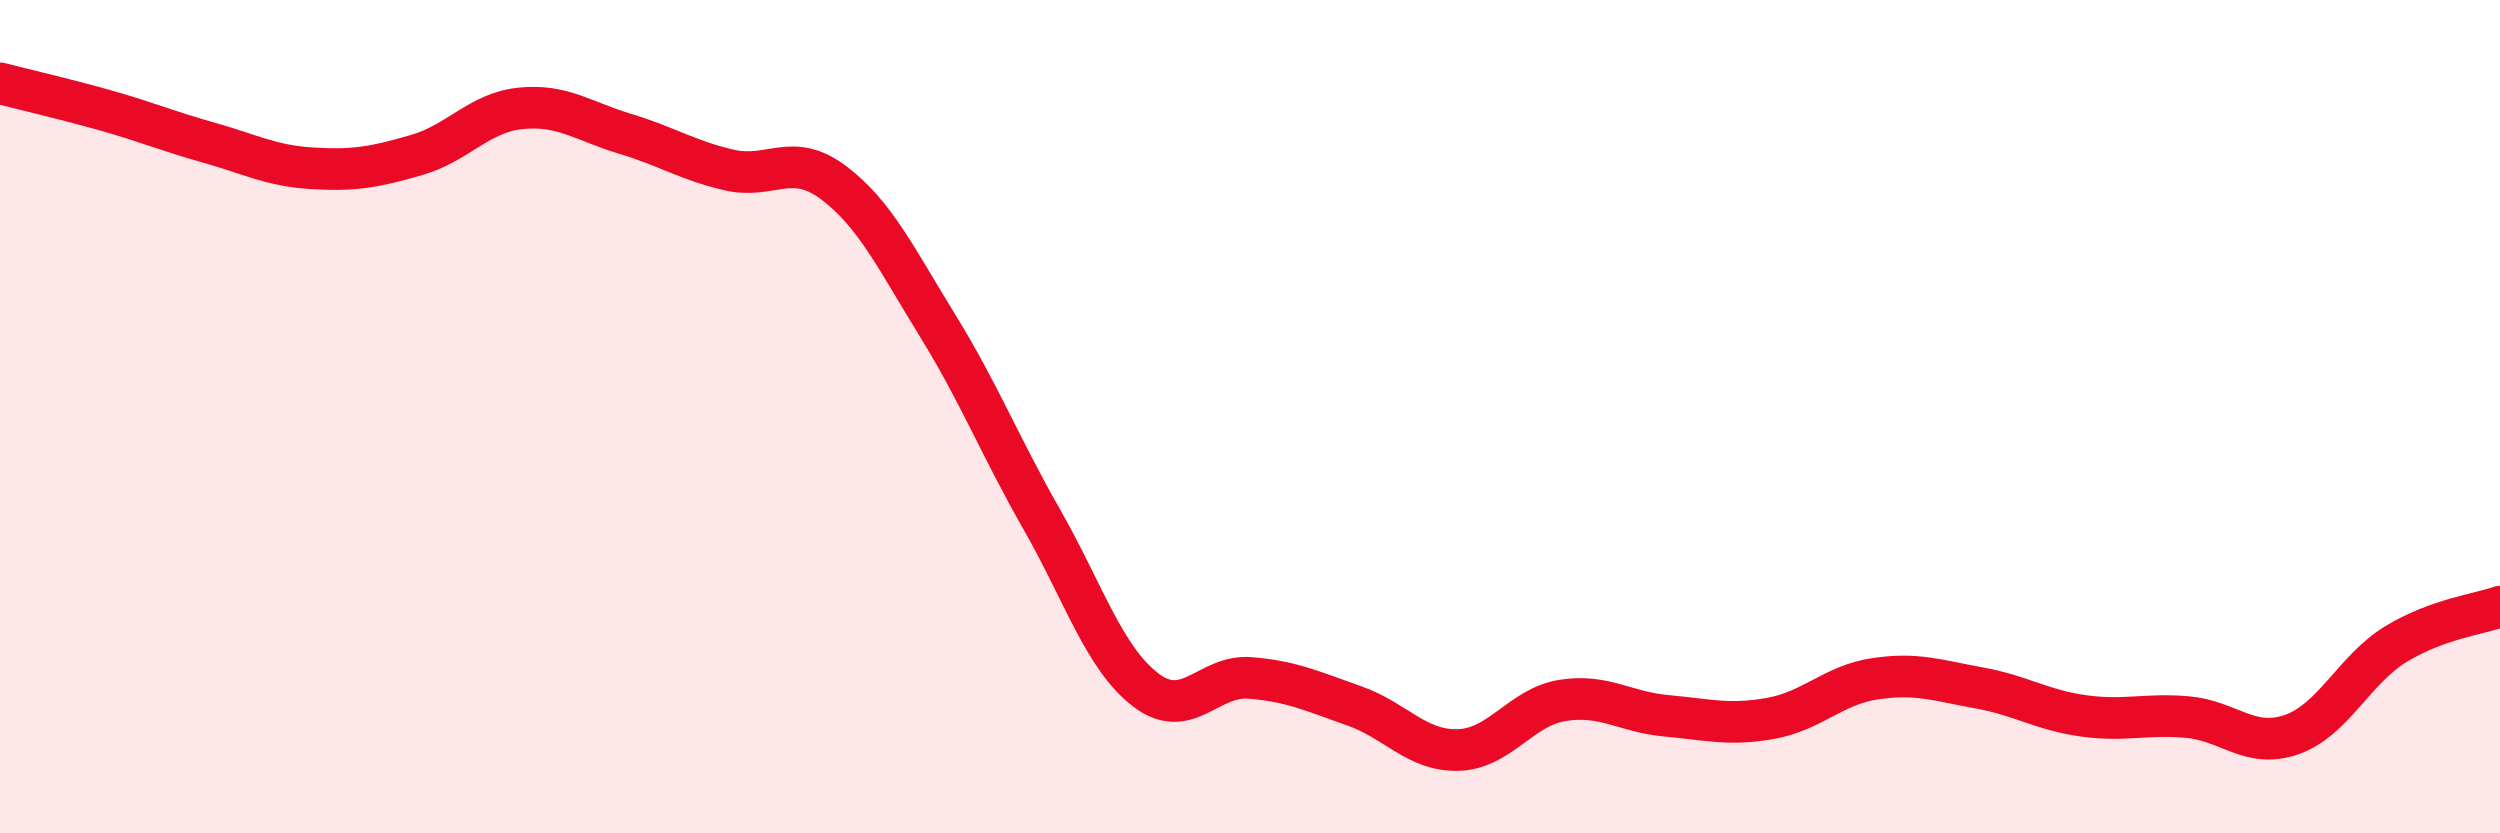
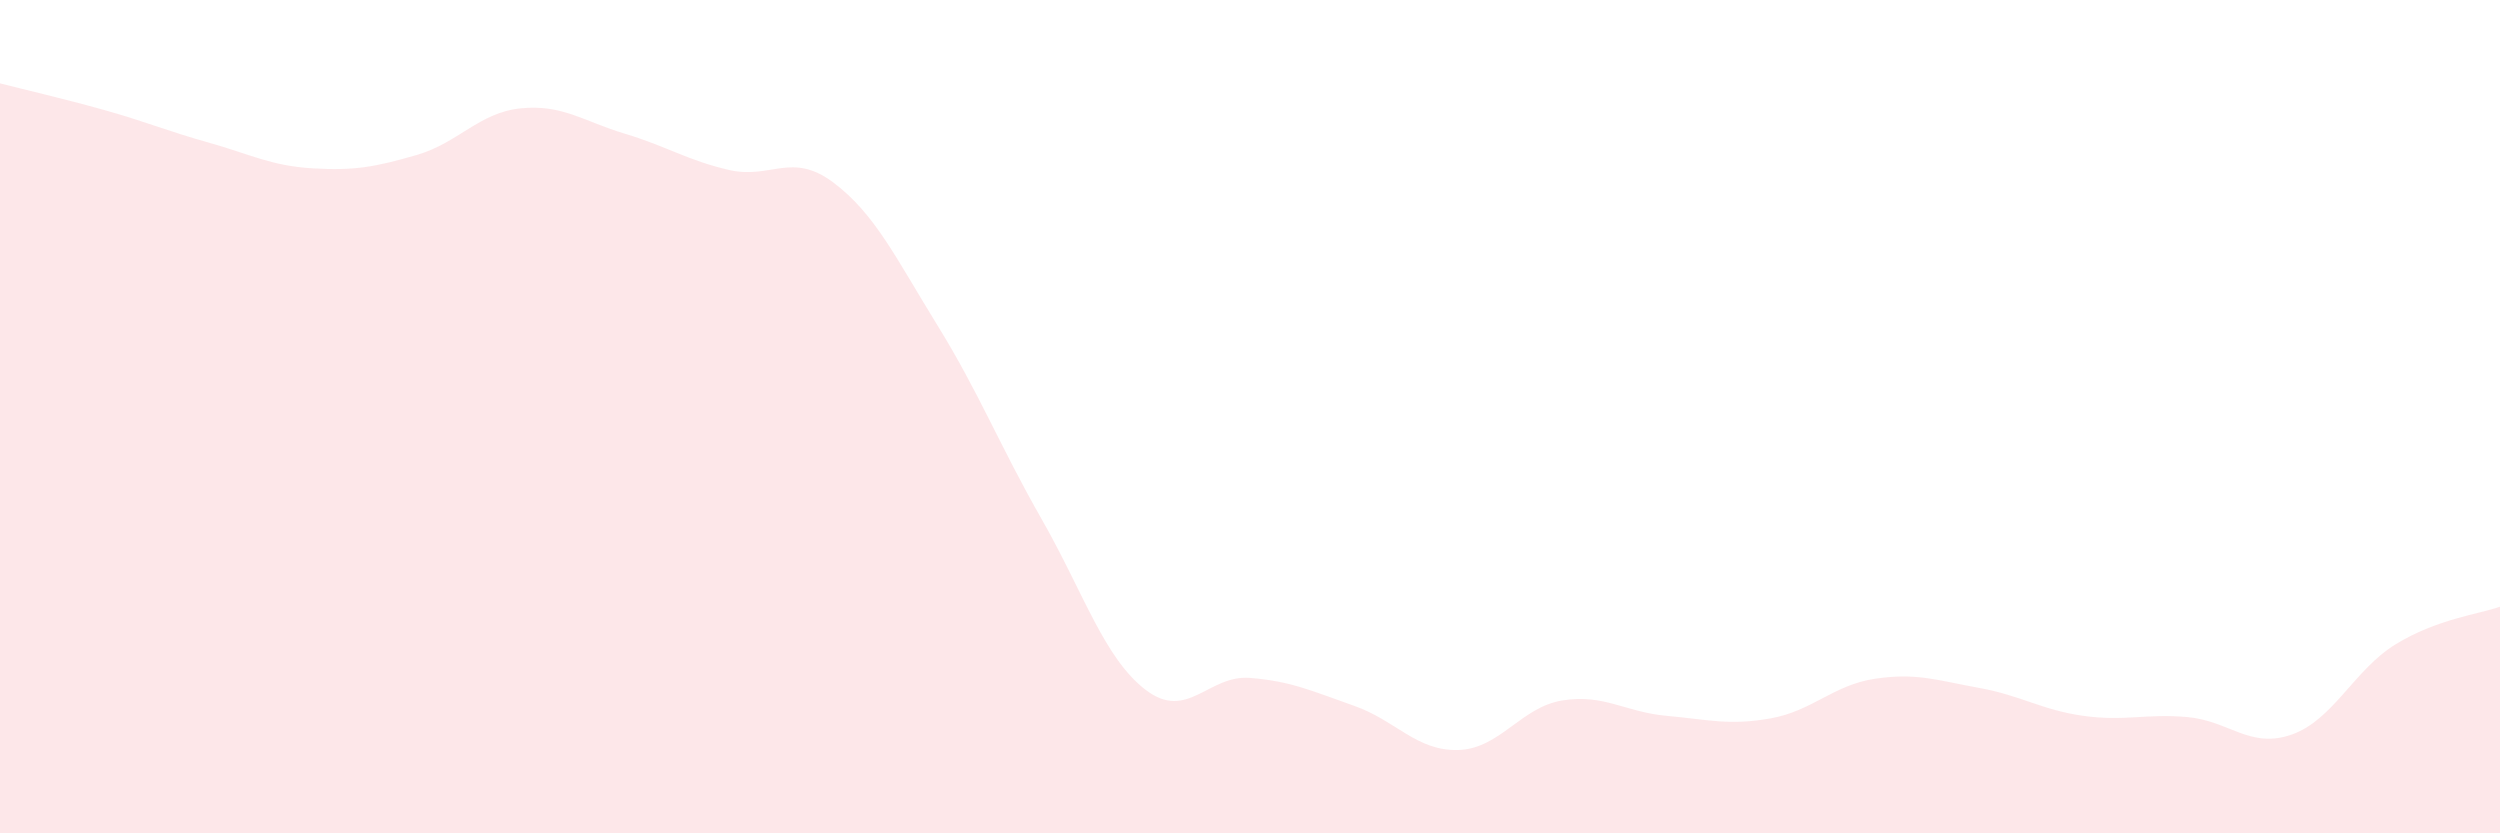
<svg xmlns="http://www.w3.org/2000/svg" width="60" height="20" viewBox="0 0 60 20">
  <path d="M 0,2 C 0.5,2.13 1.5,2.36 2.5,2.64 C 3.5,2.92 4,3.14 5,3.42 C 6,3.7 6.5,3.98 7.5,4.04 C 8.5,4.1 9,4.01 10,3.72 C 11,3.43 11.5,2.7 12.5,2.6 C 13.5,2.5 14,2.91 15,3.21 C 16,3.51 16.5,3.85 17.5,4.08 C 18.5,4.31 19,3.63 20,4.38 C 21,5.13 21.5,6.19 22.5,7.81 C 23.5,9.43 24,10.71 25,12.46 C 26,14.21 26.5,15.8 27.5,16.56 C 28.5,17.32 29,16.19 30,16.27 C 31,16.35 31.5,16.59 32.5,16.94 C 33.5,17.29 34,18.03 35,18 C 36,17.97 36.5,16.97 37.5,16.81 C 38.5,16.65 39,17.09 40,17.18 C 41,17.27 41.5,17.42 42.5,17.24 C 43.5,17.06 44,16.44 45,16.29 C 46,16.14 46.5,16.33 47.5,16.51 C 48.5,16.69 49,17.04 50,17.18 C 51,17.32 51.5,17.12 52.5,17.21 C 53.5,17.3 54,17.98 55,17.63 C 56,17.28 56.5,16.07 57.5,15.46 C 58.5,14.85 59.5,14.74 60,14.56L60 20L0 20Z" fill="#EB0A25" opacity="0.1" stroke-linecap="round" stroke-linejoin="round" />
-   <path d="M 0,2 C 0.5,2.13 1.5,2.36 2.5,2.64 C 3.5,2.92 4,3.14 5,3.42 C 6,3.7 6.5,3.98 7.5,4.04 C 8.5,4.1 9,4.01 10,3.72 C 11,3.43 11.5,2.7 12.5,2.6 C 13.5,2.5 14,2.91 15,3.21 C 16,3.51 16.5,3.85 17.5,4.08 C 18.5,4.31 19,3.63 20,4.38 C 21,5.13 21.5,6.19 22.5,7.81 C 23.5,9.43 24,10.71 25,12.46 C 26,14.21 26.5,15.8 27.5,16.56 C 28.5,17.32 29,16.19 30,16.27 C 31,16.35 31.5,16.59 32.5,16.94 C 33.5,17.29 34,18.03 35,18 C 36,17.97 36.5,16.97 37.5,16.81 C 38.5,16.65 39,17.09 40,17.18 C 41,17.27 41.5,17.42 42.5,17.24 C 43.5,17.06 44,16.44 45,16.29 C 46,16.14 46.5,16.33 47.5,16.51 C 48.5,16.69 49,17.04 50,17.18 C 51,17.32 51.5,17.12 52.5,17.21 C 53.5,17.3 54,17.98 55,17.63 C 56,17.28 56.5,16.07 57.5,15.46 C 58.5,14.85 59.5,14.74 60,14.56" stroke="#EB0A25" stroke-width="1" fill="none" stroke-linecap="round" stroke-linejoin="round" />
</svg>